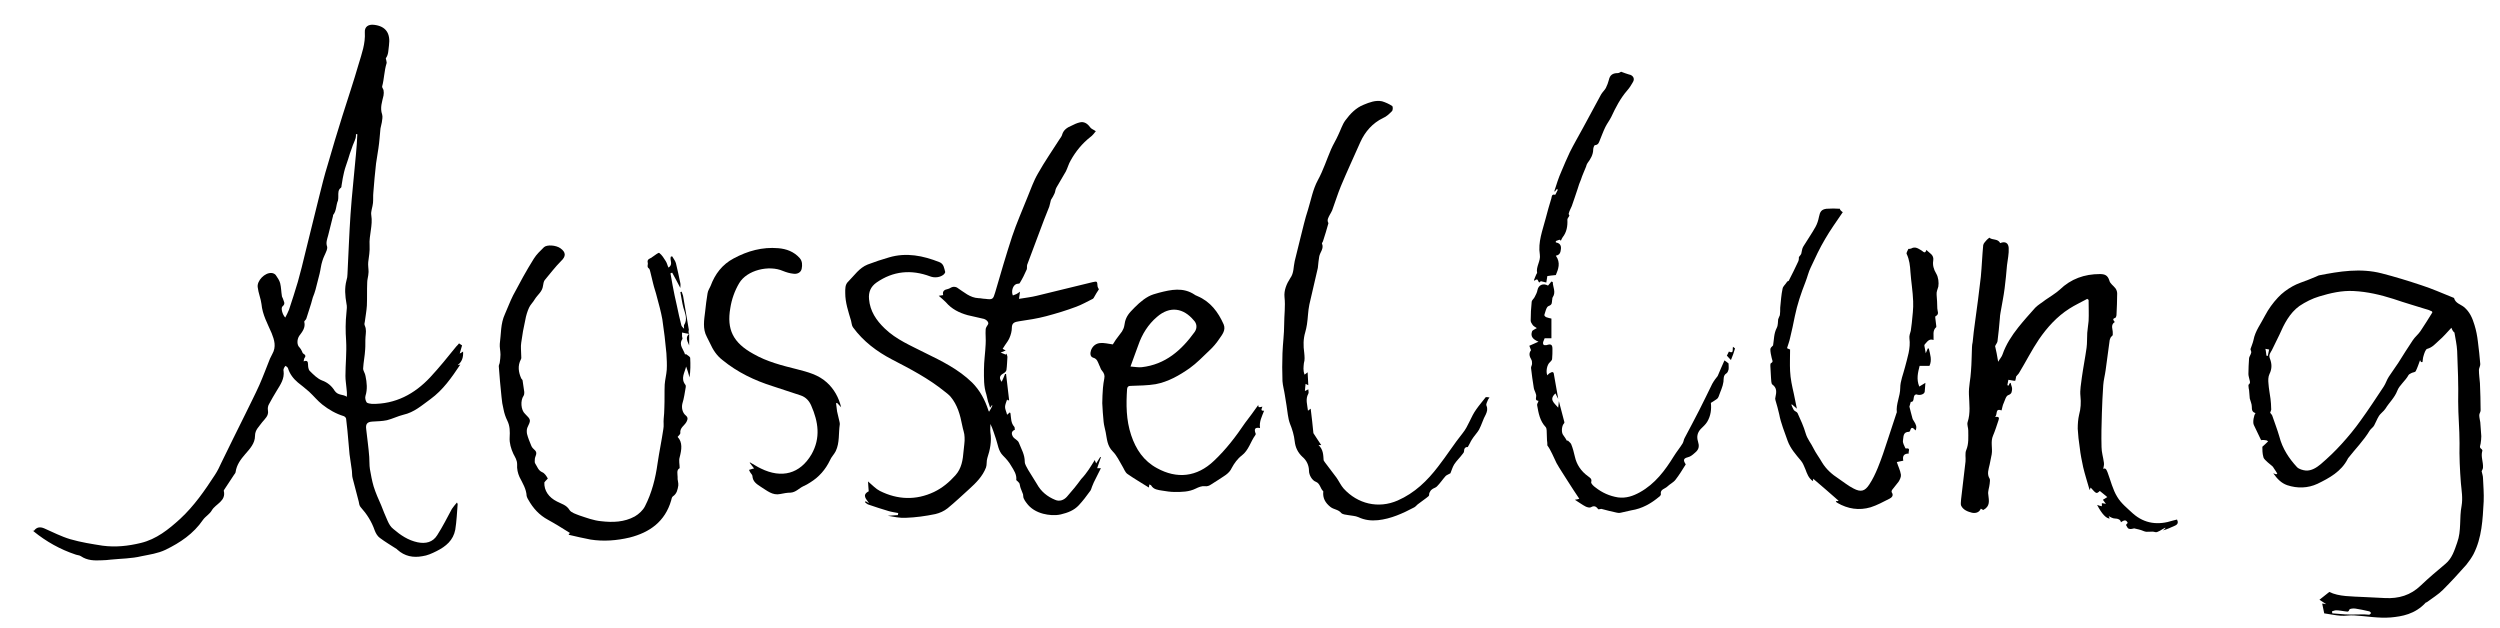
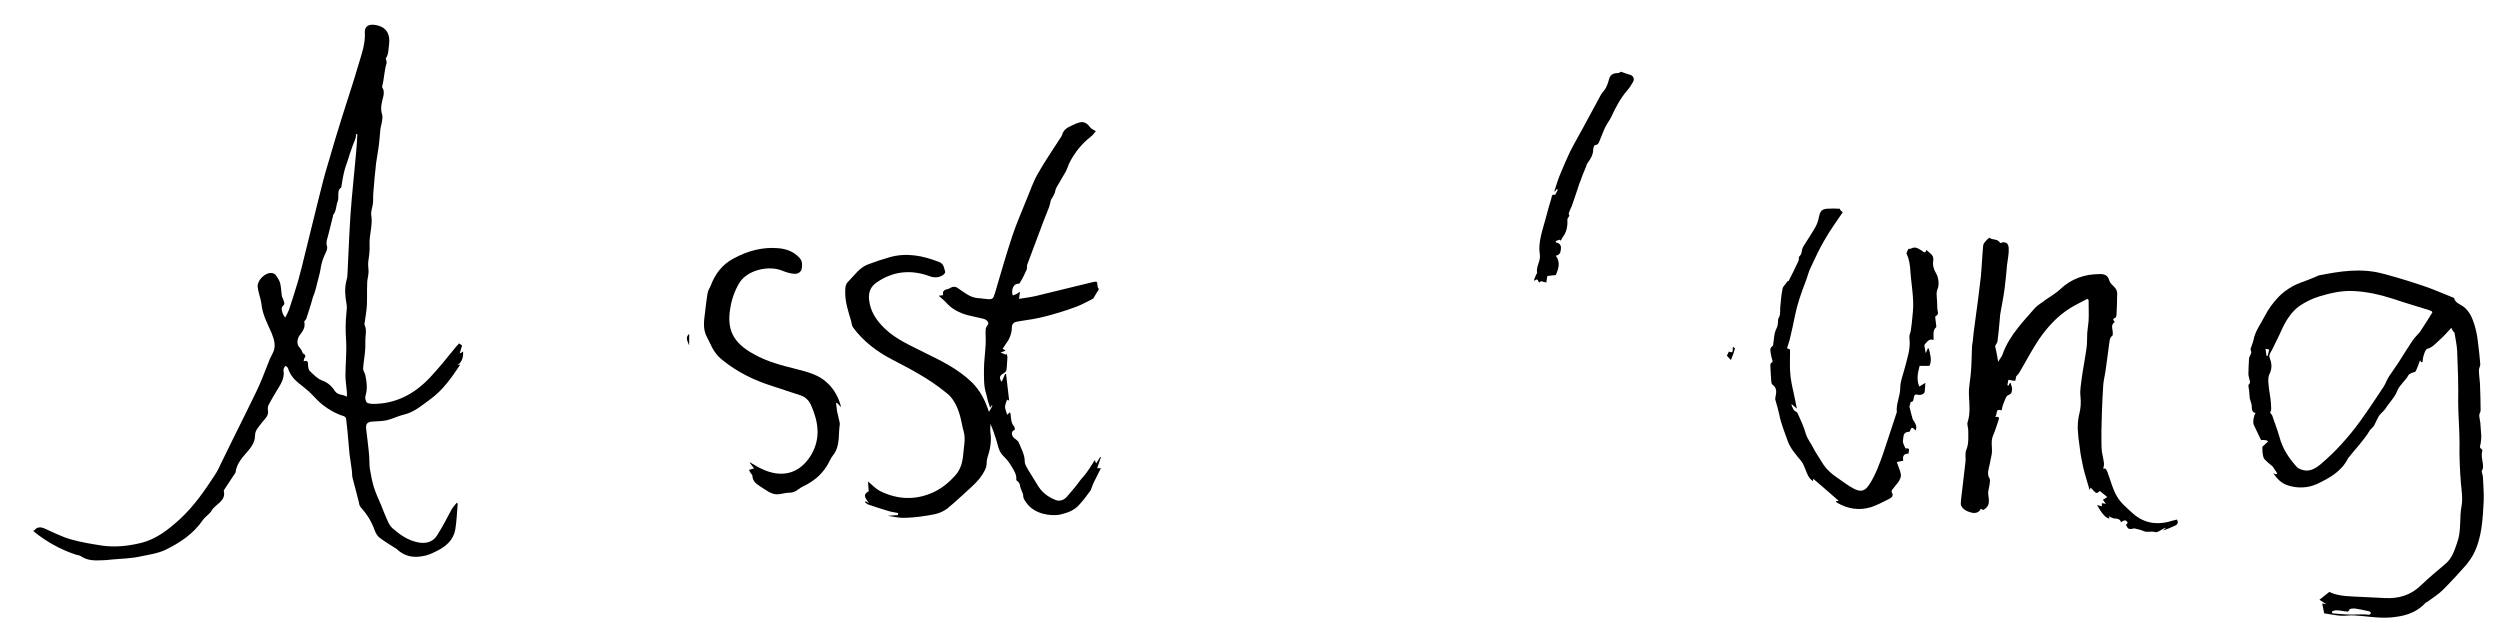
<svg xmlns="http://www.w3.org/2000/svg" viewBox="0 0 735.3 184.7">
  <path d="m10 156.1c.8-1.1 1.8-1.2 3-.7 2.5 1.1 5 2.4 7.7 3.2 3.1.9 6.3 1.4 9.5 1.9 3.8.5 7.5.1 11.2-.8 4.6-1.1 8.2-4 11.6-7.1 4.1-3.8 7.2-8.3 10.2-12.9.8-1.2 1.4-2.5 2-3.8 2.3-4.7 4.6-9.4 6.9-14 1.4-2.9 2.9-5.8 4.2-8.7 1.1-2.5 2.1-5.2 3.1-7.7.2-.5.5-.9.7-1.4 1.2-2.1.6-4.1-.2-6.1-1.2-2.8-2.7-5.4-3-8.6-.2-1.6-.9-3.2-1.1-4.9-.3-1.9 2.1-4.4 4.1-4.2.4 0 1 .3 1.2.6.5.7 1.1 1.6 1.3 2.4.3 1.2.3 2.5.5 3.7 0 .3.2.5.3.8.2.8.9 1.5-.1 2.3-.6.5 0 2.5.8 3.3.4-.8.8-1.5 1.1-2.3.9-2.7 1.8-5.5 2.6-8.2.8-2.8 1.5-5.7 2.2-8.6 1.3-5.4 2.7-10.8 4-16.2.8-3.2 1.6-6.5 2.6-9.7 1.4-4.8 2.8-9.6 4.3-14.3 1.6-5.1 3.3-10.1 4.8-15.3.9-3 2-6 1.8-9.3-.1-1.6 1-2.4 2.7-2.2 3.5.4 4.9 2.5 4.4 6.1-.2 1.3-.1 2.6-.9 3.7-.1.1.1.4.1.6 0 .3.2.7.1.9-.7 2.2-.7 4.6-1.3 6.8-.1.3.3.7.4 1.1.1.5.1 1.1 0 1.6-.4 1.8-1.1 3.6-.4 5.6.2.7 0 1.5-.1 2.3-.1.6-.3 1.2-.4 1.8-.2 1.9-.3 3.9-.6 5.8-.2 1.5-.5 3-.7 4.5-.3 2.9-.6 5.7-.8 8.6-.1 1 0 2-.1 3-.1 1.2-.7 2.5-.5 3.6.5 3-.7 5.9-.5 8.9.1 1.7-.2 3.3-.4 4.9-.1.9.1 1.9.1 2.9 0 .3-.1.7-.1 1-.1.7-.3 1.4-.3 2.1-.1 2.3 0 4.6-.1 6.8-.1 1.6-.4 3.1-.6 4.7-.1.4-.2.8 0 1.2.5 1.1.3 2.1.2 3.3s0 2.5-.1 3.7c-.1 1.9-.5 3.7-.6 5.6 0 .7.6 1.4.7 2.2.4 1.9.6 3.9 0 5.8-.2.6 0 1.4.3 1.9.3.4 1.1.4 1.6.5 6.9.1 12.5-2.9 17.1-7.8 2.7-2.9 5.2-6 7.7-9.1.3-.3.6-.6.8-.9l.9.6c-.2.6-.4 1.4-.7 2.4.4-.2.7-.4 1-.6.1 1.7-.3 3-1.6 4 .2 0 .5-.1.8-.2-2.6 3.9-5.1 7.5-8.8 10.2-2.5 1.8-4.8 3.9-8 4.6-1.6.4-3.2 1.2-4.8 1.6-1.4.3-2.8.3-4.3.4s-2 .7-1.8 2.2c.3 2.7.7 5.5.9 8.2.1 1.2 0 2.4.2 3.6.3 1.7.6 3.4 1.1 5.1.6 1.9 1.4 3.7 2.2 5.5.6 1.5 1.2 3.1 1.9 4.6.4.9.9 1.8 1.7 2.4 2.1 1.8 4.3 3.3 7.1 3.9 2.4.5 4.5 0 5.8-2.1 1.6-2.5 2.9-5.1 4.3-7.7.4-.6.9-1.2 1.5-1.9.1.2.2.4.2.5-.2 2.5-.3 5-.7 7.5-.6 3.1-2.7 4.9-5.5 6.3-1.4.7-2.7 1.3-4.2 1.5-2.7.5-5.2 0-7.3-1.9l-.2-.2c-1.7-1.1-3.4-2.1-5-3.3-.7-.5-1.2-1.4-1.5-2.2-.9-2.6-2.3-4.8-4.1-6.8-.4-.4-.5-1.1-.6-1.7l-1.8-6.9c-.2-.7-.1-1.4-.2-2.1-.2-1.6-.5-3.3-.7-4.9-.1-1.1-.2-2.3-.3-3.4-.2-2.3-.4-4.7-.7-7 0-.3-.4-.7-.7-.8-2.3-.7-4.4-1.9-6.3-3.4-1.4-1.1-2.5-2.5-3.9-3.8-1.1-1-2.2-1.8-3.3-2.7-1.3-1.1-2.4-2.5-2.9-4.2-.1-.3-.5-.5-.7-.7-.2.2-.4.4-.5.7-.1.2-.2.6-.1.8.3 2.3-.9 4-2 5.8-.8 1.3-1.6 2.7-2.3 4-.3.5-.4 1.2-.3 1.8.3 1.6-.9 2.5-1.7 3.5-.9 1.3-2.1 2.2-2.1 4 0 2.2-1.5 3.8-2.9 5.4-1.3 1.5-2.5 3.1-2.8 5.2 0 .3-.3.6-.5.9-1 1.5-1.9 2.9-2.9 4.4 0 .1-.1.2-.1.2.8 3.1-2.4 3.9-3.5 5.8-.6 1.1-1.9 1.8-2.6 2.8-2.8 4.1-6.7 6.7-11 8.8-2.3 1.1-4.7 1.4-7.1 1.9-2.9.7-6 .7-9 1-.9.1-1.8.2-2.7.2-2.1.1-4.2.1-6.1-1.2-.4-.3-1.1-.3-1.6-.5-4.5-1.5-8.6-3.8-12.3-6.8-.1-.1-.2-.2-.3-.4.4.4.5.3.4.2zm95.1-116.6c-.1 0-.3 0-.4-.1 0 .4 0 .8-.1 1.2-.3 1-.8 1.9-1.1 2.9-.4 1.1-.8 2.2-1.1 3.3-.4 1.3-.9 2.5-1.2 3.8-.3 1.2-.5 2.4-.7 3.7-.1.3 0 .7-.2.9-.9.6-.8 1.6-.8 2.5 0 .4 0 .9-.1 1.3-.6 1.3-.4 3-1.4 4.2-.1.1 0 .3-.1.5-.5 1.9-.9 3.7-1.4 5.6-.3 1.1-.7 2.1-.3 3.2.1.3 0 .8-.1 1.1-.4 1.1-1 2.1-1.3 3.2-.4 1.2-.5 2.5-.8 3.7-.4 1.6-.8 3.1-1.2 4.7-.2.8-.5 1.5-.8 2.3-.2.6-.3 1.2-.5 1.8-.5 1.5-.9 2.9-1.4 4.4-.1.4-.7.7-.6 1 .4 1.7-.6 2.9-1.5 4.1-.7 1.1-.7 2.7.1 3.4.3.3.5.7.7 1.1.1.2.2.6.4.7.7.4.8.8.3 1.4-.1.2-.1.5-.2.9 1-.4 1.3 0 1.3.9 0 .6.1 1.5.5 1.9 1.1 1.1 2.3 2.3 3.6 2.8 1.7.6 2.9 1.7 3.7 3 1 1.5 2.5 1 3.6 1.8.1-.9 0-1.8-.1-2.6-.1-1.2-.3-2.3-.3-3.5 0-3.5.4-6.9.2-10.4-.2-2.8-.2-5.5.1-8.3.1-.9.2-1.8 0-2.6-.4-2.3-.6-4.5 0-6.8.2-.6.3-1.3.3-1.9.3-5.9.5-11.7.9-17.6s1.1-11.8 1.6-17.7c.2-1.9.3-3.9.4-5.8z" />
  <path d="m322 135.3c.1.3.2.6.4 1 .5-.7.8-1.3 1.2-1.9.1 0 .1 0 .2.1-.4 1-.7 2.1-1.1 3.2h1.1c-.8 1.5-1.4 2.9-2.1 4.2-.2.4-.3.8-.5 1.2-.2.5-.3 1.1-.7 1.5-1 1.4-2 2.7-3.2 4-1.4 1.5-3.2 2.2-5.3 2.7-1.8.4-3.6.2-5.2-.2-1.9-.5-3.7-1.5-4.9-3.2-.3-.4-.6-.8-.8-1.3-.2-.4-.1-.8-.2-1.2-.2-.6-.5-1.2-.7-1.8-.2-.5-.2-1-.4-1.5-.2-.3-.6-.6-.9-.9.2-1.6-.7-2.9-1.5-4.2-.6-1.1-1.5-2.1-2.4-3-1.4-1.4-1.5-3.3-2.1-5-.5-1.4-.9-2.9-1.6-4.3 0 .8-.1 1.7 0 2.5.4 2.6-.1 5.1-.9 7.5-.3.9-.1 2-.4 2.8-1 2.6-2.9 4.5-5 6.4s-4.1 3.8-6.3 5.6c-1 .8-2.3 1.4-3.6 1.7-2.9.6-5.8 1-8.7 1.1-1.8.1-3.5-.3-5.3-.6 1-.1 2-.1 3-.2 0-.2 0-.4.1-.6-1-.2-1.9-.3-2.9-.6-2-.6-3.9-1.2-5.9-1.9-.4-.1-.7-.5-1-.7.1-.1.1-.2.2-.3.3.2.6.4 1 .6-.8-1.2-2.2-2.4-.1-3.5-.1-.9-.1-1.8-.2-2.9 1.3 1.1 2.3 2.2 3.5 2.8 5.2 2.6 10.6 2.8 15.9.3 2.5-1.2 4.5-2.9 6.3-4.9s2.2-4.5 2.4-7.1c.1-1.4.4-2.8.3-4.1 0-1.2-.5-2.3-.7-3.5-.6-3.1-1.4-6-3.4-8.4-.5-.6-1.1-1-1.7-1.5-4.8-3.9-10.2-6.7-15.6-9.5-4.4-2.3-8.4-5.3-11.4-9.4-.4-.5-.4-1.3-.6-2-.8-2.7-1.7-5.3-1.7-8.1 0-1.2-.1-2.5.9-3.4 1.8-1.8 3.2-4 5.7-5 2.1-.8 4.2-1.5 6.3-2.1 5.1-1.5 10-.5 14.8 1.4 1.3.5 1.4 1.8 1.7 2.9 0 .2-.2.5-.4.7-1 .9-2.7 1.1-4 .6-5.6-2.1-10.9-1.6-15.8 1.8-1.7 1.2-2.4 2.8-2.2 4.9.3 3.5 2.1 6.2 4.6 8.6 3.4 3.3 7.8 5.1 11.9 7.2 4.9 2.4 9.8 4.8 13.8 8.7 2.3 2.3 3.8 5.1 4.8 8.2 0 .1.1.2.2.4.4-.6.7-1.2 1-1.8-.1 0-.1-.1-.2-.1-.1.2-.2.4-.5.7-.2-.7-.4-1.3-.6-1.8-.2-.7-.3-1.4-.5-2.1-.8-2.4-.7-4.8-.7-7.3s.4-5 .5-7.5c.1-1.4-.1-2.9 0-4.3 0-.5.4-1 .7-1.5s-.3-1.3-1.2-1.6c-1.6-.4-3.2-.7-4.8-1.1-2.5-.7-4.7-1.8-6.4-3.8-.6-.6-1.3-1.2-2.1-1.9.5-.1.9-.1 1.3-.2-.3-1.2.4-1.6 1.4-1.8.5-.1.9-.5 1.4-.6.4-.1 1 0 1.3.2 2 1.3 3.8 3 6.3 3.1.7 0 1.3.2 2 .2 2.2.3 2.3.1 2.9-1.9 1.6-5.5 3.2-11 5-16.5 1.3-3.9 3-7.7 4.5-11.5 1-2.4 1.8-4.8 3.1-7 1.9-3.4 4.2-6.7 6.3-10 .3-.5.7-.9.8-1.4.4-1.4 1.5-2.1 2.7-2.6.8-.4 1.6-.8 2.5-1 1.2-.3 2.2.3 3 1.4.3.5 1 .7 1.7 1.2-.5.6-1 1.3-1.6 1.7-2.4 1.9-4.3 4.2-5.8 6.9-.6 1-.9 2.2-1.4 3.2-.9 1.6-1.9 3.2-2.8 4.8-.3.5-.3 1.1-.5 1.6-.3.7-.7 1.4-1.1 2-.2.7-.3 1.4-.5 2-1 2.5-2 5-2.9 7.5-1.2 3.2-2.4 6.4-3.6 9.6-.1.4 0 .9-.1 1.3-.6 1.4-1.3 2.8-2.1 4.1-.1.2-.8.1-1.1.3-1 .5-1.4 2.2-.9 3.3.4-.2.9-.3 1.2-.5.4-.2.7-.5.9-.6-.1.4-.1 1.1-.3 2.1 1.8-.3 3.6-.5 5.2-.9 5.5-1.3 10.9-2.7 16.4-4 1.4-.3 1.4-.3 1.5 1.1 0 .4.3.7.4 1-.5.8-1 1.5-1.4 2.3-.1.2-.2.4-.4.5-1.6.8-3.2 1.7-4.8 2.3-2.9 1.1-5.9 2-8.9 2.8-2.6.7-5.3 1.1-8 1.5-1.2.2-2.1.4-2.1 1.9 0 1-.3 2.1-.7 3-.3.7-.8 1.4-1.3 2.1-.2.4-.5.7-.7 1.1.4.2.7.4.9.5l-1.5.6 1.5.6c.1-.1.1-.2.2-.3.1.3.3.7.3 1-.1 1.3-.1 2.6-.3 3.9-.1.4-.6.8-1 1-1 .6-1.2 1.3-.4 2.4.4-.8.7-1.5 1-2.3h.3c.3 2.6.6 5.2.9 7.7-.1 0-.2 0-.3.1l-.3-.3c-.2.7-.6 1.5-.6 2.2s.4 1.4.6 2.3c.3-.3.5-.4.8-.7.1.1.2.2.2.3.2 1.4.1 2.8 1.1 3.9.2.2.1.6.2.9-1 .4-1.1 1.1-.6 2 .5.8 1.5 1 1.8 1.9.7 1.8 1.7 3.4 1.7 5.5 0 .8.6 1.6 1 2.4.8 1.4 1.8 2.8 2.6 4.2 1.2 2.2 3.1 3.7 5.3 4.6 1.3.6 2.6.1 3.5-.9 1.5-1.7 2.9-3.4 4.2-5.2 1.8-1.9 2.8-3.7 4-5.6z" />
  <path d="m721 96.4c-1.3 1.4-2.4 2.7-3.7 3.8-1 .9-1.9 2-3.4 2.4-.5.1-.9 1.4-1.1 2.1-.2.6-.2 1.2-.3 1.8h-.4c-.1-.2-.3-.4-.3-.6-.4 1.1-.8 2.3-1.3 3.3-.2.3-.8.3-1.2.5-.3.2-.7.3-.9.6-.9 1.7-2.7 3-3.3 4.6-.8 2.1-2.4 3.5-3.5 5.3-.5.8-1.5 1.4-2 2.3-.5.8-.8 1.7-1.3 2.6-.3.6-.9.9-1.3 1.5-1.8 3-4.3 5.5-6.4 8.2 0 .1-.1.1-.1.2-1.9 3.7-5.4 5.6-8.9 7.3-2.8 1.3-5.9 1.4-8.9.4-1.7-.6-2.9-1.8-4.1-3.5.4.2.7.2.9.3.1-.1.2-.1.3-.2-.3-.5-.6-1-.9-1.4-.2-.3-.4-.7-.7-.9-.4-.4-.8-.6-1.2-1-.5-.5-1.2-1-1.3-1.6-.3-1-.3-2.2-.3-3 .7-.6 1.2-1.1 1.7-1.6-.2-.1-.4-.3-.6-.3-.4-.1-.9-.1-1.4-.1v.2c-.7-1.5-1.5-3.1-2.2-4.6-.4-.8 0-2.9.5-3.5-1-.3-1.1-.9-1.1-1.9 0-.8-.4-1.6-.6-2.4-.1-.8-.1-1.6-.2-2.4 0-.2-.1-.4-.1-.5 0-.4-.2-1.1 0-1.2.6-.5.3-1 .2-1.5s-.3-1.1-.3-1.6c0-1.6.1-3.1.2-4.7.1-.5.5-1 .6-1.5.1-.2 0-.5-.1-.8 0-.1-.1-.2-.1-.3.3-.9.7-1.8.9-2.7.5-2.7 2.2-4.8 3.4-7.2 1-1.9 2.3-3.7 3.8-5.3 1.2-1.3 2.7-2.4 4.3-3.3 1.4-.8 3.1-1.3 4.6-1.9.7-.3 1.5-.6 2.2-.9.3-.1.6-.3.9-.4 6.1-1.2 12.3-2.2 18.5-.6 3.9 1 7.8 2.2 11.7 3.5 3.1 1 6 2.3 9 3.5.2.1.6.2.6.3.4 1.5 1.9 1.8 2.9 2.6 1.7 1.4 2.5 3.3 3.1 5.3.5 1.6.8 3.2 1 4.9.3 2.2.5 4.4.7 6.6 0 .6-.4 1.2-.4 1.7 0 1.3.2 2.6.3 3.9.1 2.7.2 5.3.2 8 0 .5-.4.9-.4 1.4 0 .7.2 1.4.3 2.1.1 1.4.2 2.8.3 4.1 0 .7-.1 1.5-.2 2.2-.1.6-.5 1.1.3 1.6.1.1.3.4.2.5-.5 1.7.3 3.2.2 4.9 0 .3-.2.7-.4 1.1.1.6.4 1.3.4 2 .1 2.3.3 4.6.2 6.9-.3 5.3-.5 10.6-3 15.5-.6 1.1-1.3 2.1-2.1 3.1-2.2 2.5-4.5 5-6.9 7.4-1.4 1.4-3.1 2.4-4.7 3.6-.1.1-.3.1-.3.1-3.2 3.5-7.1 4.1-10.3 4.4-3.7.3-7.2-.4-10.8-.6-1.3-.1-2.6.2-3.9.1-1.7-.1-3.3-.5-4.9-.7-.2-1-.4-1.8-.6-2.9.5.1.8.1 1.2.2-.8-.5-1.4-.9-2-1.3 1-.8 1.8-1.4 2.9-2.3 2.8 1.4 6.6 1.3 10.3 1.5 2 .1 4.1.2 6.1.3 4 .2 7.5-.8 10.5-3.7 2.3-2.2 4.8-4.3 7.3-6.4 1.9-1.6 2.6-3.9 3.4-6.2 1.3-3.5.6-7.2 1.3-10.8.4-2.3 0-4.5-.2-6.7-.3-3.9-.5-7.9-.4-11.8 0-4.1-.4-8.1-.4-12.2.1-4.9-.1-9.9-.3-14.9-.1-1.8-.5-3.6-.8-5.4-.3-.2-.6-.6-.9-1.4zm-53.3 25c.1.2.4.4.6.8.7 2.1 1.5 4.1 2.1 6.2.9 3.5 2.8 6.4 5.2 9 .6.6 1.7.9 2.6 1 1.7.1 3.2-.9 4.4-1.9 2.1-1.8 4.2-3.8 6.1-5.9 2-2.2 3.9-4.5 5.6-6.9 2.4-3.3 4.6-6.7 6.8-10 .6-.9.9-2 1.5-2.9.9-1.4 1.9-2.7 2.8-4.1 1.4-2.2 2.8-4.5 4.3-6.7.6-.9 1.6-1.7 2.2-2.6 1.2-1.8 2.4-3.7 3.5-5.5 0 0 0-.1-.1-.3-.3-.1-.6-.3-.9-.4-3.5-1.1-7-2.1-10.5-3.3-3.8-1.2-7.6-2.1-11.6-2.3-3.5-.2-6.9.6-10.2 1.6-2 .6-4 1.6-5.8 2.8-2.9 2.1-4.5 5.3-5.9 8.5-.7 1.5-1.5 3-2.2 4.5-.4.7-1 1.4-.6 2.4.6 1.5.7 3-.1 4.6-.4.8-.4 1.9-.3 2.8.1 1.5.4 3 .6 4.5.1.9.2 1.9.2 2.9.1.2-.1.6-.3 1.2zm18.2 58.4c0 .2 0 .4.1.6 1.2.1 2.5.2 3.7.3 1.9.1 3.7 0 5.6 0 .5 0 1 .1 1.5.1.2 0 .4-.3.6-.5-.2-.2-.4-.5-.6-.5-1.3-.3-2.7-.6-4-.8-.6-.1-1.7 0-1.8.3-.3.9-.8.5-1.3.5-.9-.1-1.7-.3-2.6-.3-.4 0-.8.2-1.2.3zm-19.3-75.2c.1 0 .3.1.4.1.1-.6.3-1.3.4-1.9-.4-.1-.7-.1-1.1-.2.2.8.2 1.4.3 2z" />
  <path d="m616.8 148.5c.5.2.9.3 1.4.4v-.9c.3 0 .6.1 1.2.2-.4-.5-.7-.9-.9-1.2.3-.2.6-.4 1.3-.8-.8-.7-1.5-1.2-2.2-1.8-1 .9-1 .9-2.7-1-.1.2-.2.5-.2.7-.1-.1-.2-.2-.2-.3-.6-2.1-1.3-4.3-1.8-6.4-.4-1.9-.8-3.8-1-5.7-.3-1.9-.5-3.8-.6-5.6 0-1.4.1-2.8.4-4.1.5-1.8.6-3.6.4-5.5-.2-1.8.2-3.6.4-5.4.4-2.9 1-5.9 1.4-8.8.2-1.4.1-2.9.2-4.4.1-1.2.3-2.4.4-3.5.1-2.1 0-4.1 0-6.2-.1-.1-.3-.2-.4-.3-1.8 1-3.6 1.8-5.3 2.9-3.6 2.3-6.5 5.5-8.9 9-2.1 3.1-3.8 6.5-5.8 9.8-.2.4-.6.7-.9 1.1-.1.4-.2 1.2-.3 1.3-.6 0-1.2-.2-2-.3-.1.4-.2 1-.3 1.6.1 0 .3.1.4.1.1-.3.2-.6.4-.8.1 0 .2.1.2.1.1.6.4 1.1.4 1.7-.1.7 0 1.4-1.1 1.8-.7.2-1 1.5-1.4 2.4-.3.6-.4 1.4-.6 2.1-2-.7-1.1 1.2-1.9 1.9 1.1-.1 1.3.2 1 1-.5 1.5-1 3.1-1.6 4.5-.8 1.8-.1 3.7-.4 5.5l-.6 3c-.3 1.4-.9 2.8 0 4.2.2.4 0 1 0 1.5-.1 1.1-.6 2.2-.4 3.2.2 1.8.6 3.4-1.5 4.5-.1-.1-.4-.2-.7-.4-.5 1.2-1.6 1.4-2.6 1.2-1.2-.3-2.6-.8-3.2-2.1-.2-.5 0-1.2 0-1.9.4-3.7.9-7.4 1.3-11.1.1-1.1-.2-2.4.2-3.3.8-1.9.6-3.9.6-5.8 0-.8-.4-1.7-.2-2.4.9-2.7.5-5.4.4-8.2-.1-2.3.5-4.6.6-6.8.2-2.4.2-4.7.3-7.1 0-.5.1-1 .2-1.5.2-2 .4-3.9.7-5.9.6-4.4 1.2-8.8 1.7-13.3.3-3.1.4-6.2.7-9.3.1-.6.7-1.1 1.1-1.6.2-.2.5-.4.7-.6.9.8 2.5.2 3.2 1.6 1.4-.6 2.4-.1 2.5 1.4.1 1.7-.3 3.4-.5 5.1-.2 2.3-.4 4.5-.7 6.8-.3 2.4-.8 4.7-1.2 7.1-.1.6-.2 1.2-.2 1.7-.2 2.3-.4 4.5-.7 6.8-.1.5-.5.9-.7 1.4.3 1.3.6 2.7.9 4.6.5-.9 1.1-1.5 1.3-2.2 1-2.9 2.7-5.5 4.6-7.9 1.6-2 3.3-3.9 5-5.8.9-.9 2-1.5 3-2.3 1.4-1 3-1.9 4.2-3 3.3-3.2 7.3-4.6 11.8-4.6 1.4 0 2.3.3 2.8 1.9.2.9 1.2 1.5 1.8 2.3.3.4.5 1 .5 1.5 0 2.1-.1 4.2-.2 6.3 0 .3-.2.9-.4.9-1 .3-.4.8-.1 1.2-1.4.9-.5 2.2-.6 3.3 0 .4.1.6-.3.9-.3.2-.5.7-.6 1.1-.4 3-.8 6-1.2 8.9-.2 1.5-.6 2.9-.7 4.4-.2 2.7-.3 5.5-.4 8.2-.1 3.3-.2 6.7-.1 10 0 1.5.5 3 .7 4.6.1.6-.1 1.2-.2 1.8.8-.4 1 .4 1.3 1.1.9 2.4 1.5 5 2.8 7.1 1.1 1.9 3 3.4 4.6 4.9 3.5 3.1 7.5 3.5 11.8 2.1l1.2-.3c.4.8.3 1.4-.6 1.8-1.2.5-2.3 1.1-3.6 1.4.3-.2.6-.4.8-.7l-.1-.1c-1 .5-2.2 1.5-2.9 1.3-1.2-.4-2.3.2-3.4-.3-.9-.4-1.9-.6-2.8-.8-.4.1-1.1.3-1.6.1-.3-.1-.6-.7-.8-1.1 0-.1.3-.4.5-.6-.4-.9-.9-1-2-.2-.1-.8-.9-1.1-1.7-1.1-.7 0-1.3-.4-1.9-.7 0 .1.2.4.3.7-1 0-2.3-1.3-3.7-4z" />
-   <path d="m202.7 98.2c-.7-.1-1.3-.2-2.1-.4v1.1c0 .3.2.6.1.8-1.2 1.8.4 3.1.8 4.6.1-.1.2-.1.2-.2.5.4 1.3.8 1.3 1.2.1 1.9.1 3.8-.2 5.7-.3-1.1-.6-2.2-1-3.2-.4 1.8-1.7 3.5-.2 5.4.1.1.1.4.1.6-.3 1.7-.5 3.3-1 4.9-.3 1.2 0 2.7 1 3.5.7.6.6 1.1.2 1.9-.6 1.1-2 1.7-1.8 3.3 0 .3-.4.6-.8 1.1 1.5 1.6 1.2 3.7.6 6-.3 1 0 2 0 3.2-1 .5-.6 1.7-.6 2.6-.1.8.3 1.7.2 2.5-.2 1.2-.4 2.4-1.6 3.2-.3.2-.4.8-.5 1.2-1.8 6.2-6.3 9.4-12.2 10.9-3.8.9-7.7 1.2-11.5.6-2.1-.4-4.3-.9-6.4-1.4v-.3c.2-.1.3-.1.4-.2-2.1-1.3-4.3-2.7-6.5-3.9-2.6-1.4-4.4-3.4-5.8-5.9-.2-.3-.4-.7-.5-1.1-.1-2.1-1.2-3.8-2.1-5.6-.5-1.1-.8-2.4-.7-3.7 0-1.3-.6-2.1-1.1-3.1-.7-1.5-1.2-3.2-1.1-4.8.1-1.8.1-3.4-.7-5-.5-1-.9-2.2-1.1-3.3-.3-1.2-.5-2.4-.6-3.7-.3-3-.6-6-.8-9 0-.4.3-.8.3-1.2.1-.7.2-1.5.2-2.2 0-1.1-.3-2.2-.2-3.2.4-2.9.2-5.9 1.5-8.7.8-1.8 1.5-3.7 2.4-5.5 1.9-3.6 3.9-7.3 6.1-10.8.8-1.3 1.9-2.3 3-3.4.9-.8 3.5-.6 4.8.3 1.7 1.2 1.7 2.4.2 3.8-1.7 1.7-3.2 3.7-4.8 5.6-.3.4-.4 1.1-.5 1.7-.2 1.7-1.6 2.6-2.4 3.9-.5.9-1.3 1.6-1.7 2.5-.5 1.1-.9 2.4-1.1 3.6-.5 2.2-.9 4.4-1.2 6.7-.2 1.2 0 2.5 0 3.8 0 .4.1.8-.1 1.1-1 1.9-.7 3.8.1 5.6.1.2.4.4.4.6.2 1.1.3 2.3.5 3.4 0 .3 0 .8-.2 1.1-1 1.4-.8 4.2.4 5.3 1.8 1.8 1.8 1.8.7 4.1-.2.5-.2 1.2-.1 1.8.3 1.2.8 2.4 1.3 3.6.2.5.7.9 1.1 1.3.8.9-.1 1.7-.1 2.6 0 .4-.1.9.1 1.2.6.9.9 2.1 2.1 2.6.7.3 1.2 1.1 1.6 1.8.1.1-.6.6-1 1.2-.1 2.4 1.3 4.4 3.7 5.6 1.3.7 2.8 1 3.7 2.5.5.8 1.9 1.2 2.9 1.6 2.1.7 4.2 1.5 6.4 1.7 3.4.4 6.8.3 9.9-1.4 1.2-.7 2.4-1.8 3-3 2-3.9 3.1-8.2 3.7-12.6.5-3.4 1.2-6.7 1.7-10.1.2-1 0-2 .1-3 .1-1.1.2-2.2.2-3.3.1-2.3 0-4.5.1-6.8.1-1.4.5-2.9.6-4.3.1-1.6 0-3.2-.1-4.9-.3-3.3-.7-6.7-1.2-10-.4-2.2-1-4.4-1.6-6.6-.3-1.3-.8-2.6-1.1-3.9-.3-1.1-.5-2.2-.8-3.3-.1-.4-.2-.9-.4-1.1-.8-.5-.2-1.2-.4-1.8-.2-.9.5-1.1 1.1-1.4.1-.1.2-.2.4-.3.6-.4 1.7-1.3 1.9-1.1.8.6 1.4 1.6 1.9 2.4.4.6.5 1.3.8 1.9 1.5-.9.3-2.2.7-3.2.1 0 .2-.1.4-.1.4.7.9 1.3 1.1 2 .5 2 .9 4 1.3 5.9.1.4 0 .9 0 1.4-.8-1.6-1.6-3-2.4-4.5-.2.1-.4.1-.5.2.2 1.1.4 2.3.6 3.4.4 2.1.8 4.1 1.3 6.2.4 1.9.8 3.8 1.3 5.7.1.3.4.6.8 1 0-.5-.1-.9 0-1.1 1.1-1.7.3-3.4-.2-5.1-.4-1.5-.6-3.1-.9-4.6.1 0 .3-.1.4-.1.1.4.3.8.4 1.2.6 3.3 1.1 6.7 1.7 10-.2.7 0 1 .1 1.2z" />
-   <path d="m383.7 110.2c.3-.2.5-.4.9-.7.1 1.3.1 2.5.2 3.8-.3-.2-.5-.2-.8-.4-.1.6-.1 1.2-.2 2.1.4-.2.7-.3 1-.5 0 .4.2 1 0 1.3-.9 1.6-.3 3.2-.1 5 .3-.2.5-.4.8-.6.3 2.5.6 5 .8 7.2.8 1.3 1.6 2.4 2.3 3.5h-.8c1.4 1.3 1.4 2.9 1.5 4.4 0 .2.3.5.4.7 1.1 1.5 2.3 3 3.4 4.5.7 1 1.3 2.3 2.1 3.2 4.1 4.5 10.2 6 15.9 3.5 5-2.2 8.7-5.8 11.9-10 2.5-3.2 4.7-6.7 7.2-9.8 1.7-2.1 2.4-4.8 4-7 .9-1.3 1.9-2.4 2.8-3.6.3 0 .6 0 1.1.1-.1.2-.4.5-.5.8-.2.5-.6 1.2-.4 1.6.4 1 .2 1.7-.2 2.6-.8 1.4-1.2 3-2 4.5-.6 1-1.5 1.9-2.1 2.9-.4.6-.7 1.4-1.2 2.2-.7-.1-1.1.4-1.1 1.2 0 .3-.2.6-.4.8-.8 1.1-1.8 2-2.5 3.1-.5.8-.8 1.9-1.1 2.6-.5.3-1.1.5-1.4.8-.9 1-1.6 2.1-2.6 3.1-.4.4-1.1.5-1.5.9-.3.2-.5.6-.7 1-.1.3 0 .7-.2.9-.9.8-1.9 1.4-2.9 2.2-.5.3-.8.8-1.3 1.1-3.4 1.8-6.9 3.4-10.7 3.8-2 .2-3.9 0-5.8-.9-.9-.4-2-.4-3-.6-.7-.1-1.6-.2-2-.6-.9-1.1-2.2-1-3.2-1.8-1.5-1.2-2.3-2.6-2.1-4.5v-.1c-.9-.8-.9-2.3-2.2-2.8-1.1-.4-2-2-2-3.2 0-1.6-.7-3.1-1.9-4.1-1.4-1.3-2.1-2.8-2.3-4.6s-.7-3.5-1.4-5.2c-.6-1.6-.7-3.5-1-5.3-.2-1-.3-2.1-.5-3.1-.2-1.4-.6-2.7-.7-4.1-.1-2.7-.1-5.5 0-8.2.1-2.8.5-5.7.5-8.5 0-2.7.4-5.3.1-8-.2-2 .6-3.9 1.7-5.6 1.1-1.5.9-3.3 1.3-5 .6-2.3 1.1-4.6 1.7-6.9.7-2.7 1.3-5.5 2.2-8.2.9-2.9 1.4-5.9 2.9-8.7 1.6-2.9 2.6-6.1 3.9-9.1.6-1.4 1.5-2.8 2.1-4.2.7-1.4 1.2-3.1 2.1-4.3 1.4-1.9 3.1-3.7 5.4-4.6 1.7-.7 3.5-1.4 5.4-1 1 .3 2.1.8 3 1.4.2.2.2 1.2-.1 1.5-.8.8-1.6 1.6-2.6 2-3.1 1.5-5.3 4-6.7 7.1-1.9 4.3-3.9 8.6-5.7 12.9-1 2.4-1.7 4.8-2.6 7.2-.2.5-.5.9-.7 1.3-.4.8-.9 1.5-.4 2.4v.1c-.5 1.8-1 3.5-1.6 5.3-.1.2-.3.5-.3.6.7 1.5-.6 2.6-.8 3.9-.1.5-.1.9-.2 1.4-.1.6-.1 1.3-.2 1.9-.8 3.6-1.7 7.2-2.5 10.8-.4 1.9-.4 3.9-.7 5.8-.1.8-.3 1.5-.5 2.3-.6 2-.6 4-.3 6.1.1 1 .2 2.1-.1 3-.1 1.1-.3 2.1.2 3.4z" />
  <path d="m542 62.4c-1.9 2.8-3.7 5.3-5.2 7.9-1.6 2.7-2.9 5.5-4.2 8.3-.7 1.4-1 2.9-1.6 4.4-1.3 3.3-2.4 6.6-3.1 10-.4 2.1-.9 4.3-1.4 6.4-.2 1-.6 2-.9 3 .3.1.5.3.9.4 0 2.1-.1 4.2 0 6.3.1 2.3.6 4.5 1.1 6.7.3 1.4.6 2.8.9 4.4-.6-.6-1.1-.9-1.5-1.3 0 .1-.1.1-.1.2.2.5.4 1 .7 1.5.3.4.9.5 1.1.9.9 2 1.8 3.9 2.4 6 .5 1.7 1.6 2.9 2.3 4.4.7 1.4 1.7 2.7 2.5 4.1 1.2 2 2.9 3.5 4.9 4.8 1.5 1 2.8 2.1 4.4 2.9 2.1 1.1 3.3.8 4.6-1.2 1-1.5 1.8-3.2 2.5-4.9 1.1-2.7 2-5.4 2.9-8.2.9-2.6 1.7-5.3 2.6-7.9 0-.1.1-.2.1-.2-.3-2.5 1-4.7 1-7.2 0-2 .9-4.1 1.4-6.1.7-2.8 1.7-5.5 1.3-8.5-.1-.7.2-1.5.4-2.2.1-.8.2-1.5.3-2.3.2-2.1.5-4.3.4-6.4-.1-2.9-.6-5.8-.8-8.6-.1-1.8-.3-3.6-1.1-5.3-.2-.3.3-1 .5-1.5.2 0 .6 0 .8-.1 1.2-.7 2.1 0 3.1.6.5.3 1 1.1 1.4-.2.9 1 2.3 1.4 2 3.2-.2 1.2.1 2.5.9 3.8.6 1 .8 2.6.6 3.8-.2.8-.6 1.5-.5 2.4.1 1.3.2 2.7.2 4 0 .8.7 1.7-.5 2.3-.1 0-.1.3-.1.4.1.8.2 1.6.3 2.5v.3c-1.2 1-.7 2.5-.8 3.8-1.4-.5-1.9.6-2.6 1.3-.1.1-.1.3-.1.4.1.7.3 1.4.4 2.2.2-.4.4-.9.6-1.4h.3c.4 1.7 1 3.4.2 5.1h-2.9c-.5 2-1 3.9-.1 6.1.6-.4 1.2-.7 1.8-1.1-.1.9-.1 1.8-.2 2.6s-1.5 1.2-2.4.8c-1.4.1-.3 2.3-1.7 2.2-.2.6-.3 1.1-.4 1.4.3 1.1.5 2.1.8 3.1.1.5.3.9.6 1.3.5.8.9 1.6.4 2.6-.6-.6-1.2-1.4-1.6.1 0 .1-.2.3-.3.3-1.9 0-1.6 1.6-1.8 2.6-.1.7.4 1.5.7 2.2 0 .1.1.1.2.1 1.5-.2.6.9.8 1.5-1.4 0-1.9.7-1.6 2.1-.7.1-1.3.3-1.9.4.4 1.3 1 2.4 1.2 3.7.1.6-.3 1.5-.7 2.1-.6.8-1.3 1.6-1.9 2.4-.1.1-.2.5-.1.7.7 1-.1 1.6-.7 1.9-1.8.9-3.6 1.9-5.5 2.5-3.4 1-6.7.5-9.8-1.3-.1-.1-.3-.2-.4-.3v-.2c.3 0 .5 0 .8-.1-2.4-2.1-4.9-4.3-7.5-6.5 0 .2 0 .4-.1.7-1.3-.9-1.7-2.2-2.2-3.5-.4-.9-.7-1.8-1.3-2.5-1.5-1.8-3.1-3.6-3.9-5.8-.9-2.6-2-5.2-2.5-7.9-.3-1.4-.7-2.7-1.1-4.1-.1-.3-.1-.6 0-.9.3-1.4.5-2.7-.9-3.7-.4-.3-.3-1.3-.4-1.9-.1-1.2-.1-2.4-.2-3.6 0-.3 0-.7.2-.8.8-.4.3-.9.2-1.5-.2-.9-.4-1.7-.4-2.6 0-.4.5-.8.8-1.1.3-1.7.2-3.5 1.1-5.2.4-.8.3-1.8.4-2.5.2-.6.4-.9.5-1.2.1-.7.1-1.4.1-2.2.2-1.9.3-3.8.7-5.6.1-.7.9-1.3 1.3-2 .1-.2.4-.2.5-.3 1-1.9 1.9-3.8 2.8-5.7.2-.4.2-1 .2-1.3.3-.4.6-.7.7-1 .2-.7.2-1.5.6-2.1 1.2-2 2.5-3.8 3.6-5.8.5-.9.8-1.9 1-2.9.3-1.5.7-2.2 2.2-2.4 1.3-.1 2.7-.1 4 0-.2.1.3.7.8 1z" />
-   <path d="m370.1 119.1c-.1 1 .6.6 1.2.5-.2.6-.7 1.3.5 1.2-.6 1.6-1.5 3.2-1.2 5.1-1.5-.3-1.8.3-1.3 1.6.1.1 0 .4-.1.5-1.4 1.9-1.9 4.4-4 6-1.2.9-2.2 2.3-2.9 3.6-.8 1.8-2.5 2.5-3.9 3.5-.7.5-1.5.9-2.2 1.4-.6.4-1.1.6-1.9.5s-1.8.3-2.6.7c-2 1-4.1 1-6.2 1-1.2 0-2.5-.2-3.7-.4s-2.5-.3-3.2-1.5c-.1-.2-.4-.2-.6-.3 0 .2 0 .4-.1.9-2.2-1.4-4.3-2.6-6.3-4-.7-.5-1-1.5-1.5-2.3-.9-1.5-1.6-3.1-2.8-4.3-1.7-1.7-1.7-3.7-2.1-5.7-.2-1-.5-2-.6-3-.2-1.8-.3-3.7-.4-5.5 0-1.5.1-3 .2-4.5.1-.9.2-1.9.4-2.8s-.1-1.6-.7-2.3c-.4-.4-.5-1.1-.8-1.6-.4-.9-.6-1.9-1.8-2.2-.9-.3-.9-1.3-.6-2.2.5-1.3 1.5-2 2.7-2.1 1.1-.1 2.3.2 3.7.4.2-.3.5-.8.9-1.4.6-.8 1.2-1.6 1.8-2.4.3-.5.6-1.1.7-1.8.2-1.6.7-2.8 1.9-4.1 1.6-1.7 3.2-3.3 5.2-4.4.9-.5 2-.8 3.1-1.1 3.5-.9 7.1-1.7 10.5.6.2.2.5.2.8.4 3.8 1.6 6.1 4.7 7.7 8.3.7 1.7-.4 3-1.3 4.3-.8 1.2-1.8 2.4-2.9 3.4-1.9 1.8-3.7 3.7-5.8 5.2-3 2.1-6.3 4-10 4.7-2.4.4-4.8.4-7.3.5-.7 0-1 .2-1.1.9-.3 4.6-.3 9.1 1.2 13.6 1.4 4.2 3.7 7.6 7.6 9.7 5.8 3.2 11.7 2.7 16.8-2.2 3.5-3.3 6.4-7.1 9.1-11.1 1.2-1.6 2.6-3.4 3.9-5.3zm-37.6-11.3c1.3.1 2.3.3 3.3.2 7-.8 11.7-5 15.6-10.4.8-1.2.6-2.5-.3-3.4-3-3.6-7-4.3-10.8-1-2.6 2.2-4.4 5.1-5.5 8.3-.7 2-1.5 4-2.3 6.3z" />
  <path d="m247.4 119.8c-.4-.4-.8-.9-1.2-1.3-.1 0-.2.1-.3.1l.3 2.4c.2 1 .5 2 .7 3 .1.3.1.6.1.8-.4 2.6 0 5.4-1.2 7.9-.5 1-1.3 1.7-1.7 2.7-1.3 2.7-3.2 4.9-5.8 6.5-.6.4-1.3.8-2 1.1-1.3.6-2.2 1.8-3.8 1.9-1 0-2 .2-3 .4-2.3.5-3.9-1-5.7-2.1-1.2-.8-2.4-1.5-2.5-3.2 0-.3-.4-.7-.6-1s-.3-.6-.4-.8c.3-.1.7-.2 1-.3.1 0 .2-.1.5-.1-.5-.6-.9-1.2-1.3-1.7l.1-.1c1.1.6 2.1 1.3 3.2 1.8 6.1 3 11.5 1.6 14.9-4.2 2.7-4.8 2-9.5-.1-14.3-.6-1.4-1.6-2.5-3.1-3-2.7-.9-5.4-1.8-8.2-2.7-5.4-1.7-10.4-4.1-14.8-7.7-1.7-1.3-2.8-3-3.7-5l-.9-1.8c-1.3-2.4-.8-5-.5-7.5.2-1.8.4-3.6.7-5.3.1-.8.6-1.5.9-2.2 1.3-3.5 3.4-6.3 6.8-8.1 4.1-2.2 8.4-3.4 13.1-3 2.4.2 4.6 1 6.3 2.9.8.9.8 2.1.6 3.1-.2 1.2-1.4 1.7-2.5 1.5-1-.1-2-.4-3-.8-4.1-1.8-10.6-.3-12.9 3.6-1.3 2.2-2.2 4.7-2.6 7.3-1.1 6.3.8 10.2 6.8 13.5 4 2.3 8.4 3.4 12.8 4.5 3.1.8 6.3 1.6 8.8 3.9 2.1 1.9 3.5 4.4 4.2 7.3z" />
-   <path d="m458.3 117.3c-.4-.7-.6-1.1-.8-1.6-2 1.8-.4 2.8.8 4.2.1-.7.1-1.2.2-1.9.6 2.2 1.1 4.1 1.6 6.1.1.2-.1.5-.3.7-.5.8-.6 2.5 0 3.2.4.6.8 1.1 1.1 1.7.1-.1.2-.1.2-.2.3.4.8.7 1 1.1.5 1.2.8 2.4 1.1 3.7.5 2.3 1.8 4.3 3.9 5.8.5.4 1.2.7.9 1.7-.1.4.7 1.2 1.3 1.6 1.9 1.5 4.1 2.5 6.6 2.9 2.4.3 4.4-.4 6.4-1.5 4.5-2.5 7.4-6.4 10-10.6.8-1.3 1.8-2.5 2.6-3.8.3-.5.3-1.1.6-1.6 1.4-2.7 2.9-5.4 4.3-8.2 1.3-2.5 2.5-5.1 3.8-7.7.5-.9 1.1-1.7 1.6-2.3.7-1.6 1.3-3.1 2-4.6.5.3.8.6 1.2.9 0 .6.1 1.2 0 1.8-.1.4-.3.9-.6 1.1-1 .6-.8 1.6-.9 2.5-.2 1.5-.9 2.8-1.4 4.3-.1.3-.3.6-.6.8-.5.4-1.1.7-1.7 1.1.2 1.8 0 3.8-1.1 5.6-.5.8-1.2 1.4-1.9 2.1-1 1.1-1.2 2.3-.8 3.6s.4 2.3-.8 3.3c-.7.6-1.3 1.2-2.2 1.4-1.2.3-1.4.8-.7 1.9.1.1.1.2.1.2-1 1.6-1.9 3.1-3 4.5-.6.8-1.7 1.3-2.4 2s-2.2.8-1.9 2.3c0 .2-.3.6-.5.7-2.4 2-5 3.5-8.2 4-1 .2-2.1.5-3.1.7-.3.1-.7.1-1.1 0-1.5-.3-3-.7-4.5-1.1-.2-.1-.5.1-1 .1-.5-.6-1-1.3-2.2-.6-.3.2-1.1 0-1.5-.2-1-.5-1.9-1.2-3.2-2 .7-.1 1-.2 1.3-.3-1.1-1.7-2.3-3.4-3.4-5.2s-2.3-3.5-3.3-5.3c-.9-1.8-1.6-3.7-2.7-5.2 0-.5 0-1-.1-1.5 0-1-.1-1.9-.1-2.9 0-.3-.1-.8-.3-1-1.7-1.8-2.1-4.1-2.5-6.4-.1-.4.3-.8.4-1.3-.6-.1-.9-.2-.7-1.2.2-.8-.6-1.8-.7-2.7-.3-1.9-.6-3.9-.8-5.8 0-.4.3-.8.3-1.2s0-.9-.2-1.2c-.6-1-.8-1.9-.1-2.8-.2-.6-.4-1-.5-1.3.9-.4 1.6-.7 2.7-1.2-1.7-.7-2.4-1.6-1.9-3 .1-.4.8-.6 1.4-1-.4-.3-.9-.5-1.2-.9s-.6-.9-.6-1.3c0-1.9.1-3.7.3-5.6.1-.5.7-.9.9-1.4.3-.6.7-1.3.8-2 .3-1.5 1.7-2.1 3.1-1.3.3-.4.7-.8 1-1.2.1.1.4.1.4.2 0 1.4 1 2.9 0 4.4-.2.2-.1.6-.2.9-.1.7.1 1.3-1 1.7-.7.2-1 1.8-1.3 2.7 0 .1.3.5.6.6.5.2 1.1.3 1.5.4v5.8h-2c-.1.3-.3.7-.4 1s-.1.7.1.9.6.1.9.1c1.2-.4 1.7-.2 1.7 1.1 0 1 0 2-.1 3 0 .3-.4.7-.6.9-.9.7-1.3 2.8-.8 3.9.2-.2.4-.5.6-.6 1-.6 1.3-.5 1.4.7.4 2.2.8 4.4 1.2 6.8z" />
  <path d="m458.7 70.5c-.4.1-.8.3-1.1.4v.4c1.2.2 1.6.9 1.5 1.9s-.3 1.8-1.5 2c1.5 2.1.7 4 0 5.7-1.1.1-1.9.2-2.5.3-.1.8-.2 1.4-.3 1.9-.4-.1-.9-.2-1.6-.4 0 0-.2.2-.5.4-.4-.4-.3-1.5-1.4-.5 0-.1-.1-.2-.1-.3.2-.6.5-1.2.7-1.7 0-.1.2-.2.2-.3-.4-1.9 1.1-3.5.8-5.4-.6-3.7.8-7.1 1.7-10.6.5-2 1.1-4 1.7-6 .1-.5.1-1.3 1.1-1 .1 0 .5-1 .8-1.5-.1-.1-.2-.1-.3-.2-.2.2-.4.5-.6.8-.1-.1-.1-.3-.1-.3.6-1.9 1.2-3.8 2-5.6.8-1.9 1.6-3.8 2.5-5.7 1.2-2.4 2.6-4.8 3.9-7.2 1.8-3.3 3.5-6.5 5.3-9.8.4-.7 1-1.2 1.4-1.9.4-.8.7-1.6.9-2.4.3-1.4 1.1-2 2.6-2 .4 0 .8-.3 1-.4.8.3 1.6.6 2.3.8 1.2.2 1.8 1.2 1.2 2.2-.5.9-1 1.7-1.7 2.5-2 2.3-3.4 5-4.7 7.8-.5 1-1.2 1.9-1.7 2.9-.6 1.2-1.1 2.6-1.6 3.8-.3.7-.4 1.5-1.5 1.6-.2 0-.5.8-.5 1.2 0 1.6-.8 2.9-1.7 4.1-.2.3-.3.6-.4 1-.5 1.3-1.1 2.5-1.5 3.8-.4.9-.7 1.8-1 2.8-.6 1.7-1.1 3.4-1.7 5-.3.7-.7 1.4-.9 2.2-.1.2.2.5.2.6-.2.5-.6.8-.6 1.2.1 1.9-.2 3.7-1.4 5.2-.2.3-.4.7-.5 1-.3-.2-.3-.3-.4-.3z" />
-   <path d="m508.5 103.4c1.5.7 1-.5 1.2-1.4.2.2.6.4.6.5-.3 1.1-.7 2.2-1.2 3.4-.6-.6-.8-.9-1.2-1.3.2-.3.4-.8.6-1.2z" />
+   <path d="m508.5 103.4c1.5.7 1-.5 1.2-1.4.2.2.6.4.6.5-.3 1.1-.7 2.2-1.2 3.4-.6-.6-.8-.9-1.2-1.3.2-.3.4-.8.6-1.2" />
  <path d="m202.7 98.2v3.4c-.9-1.9-.9-2.6 0-3.4z" />
</svg>